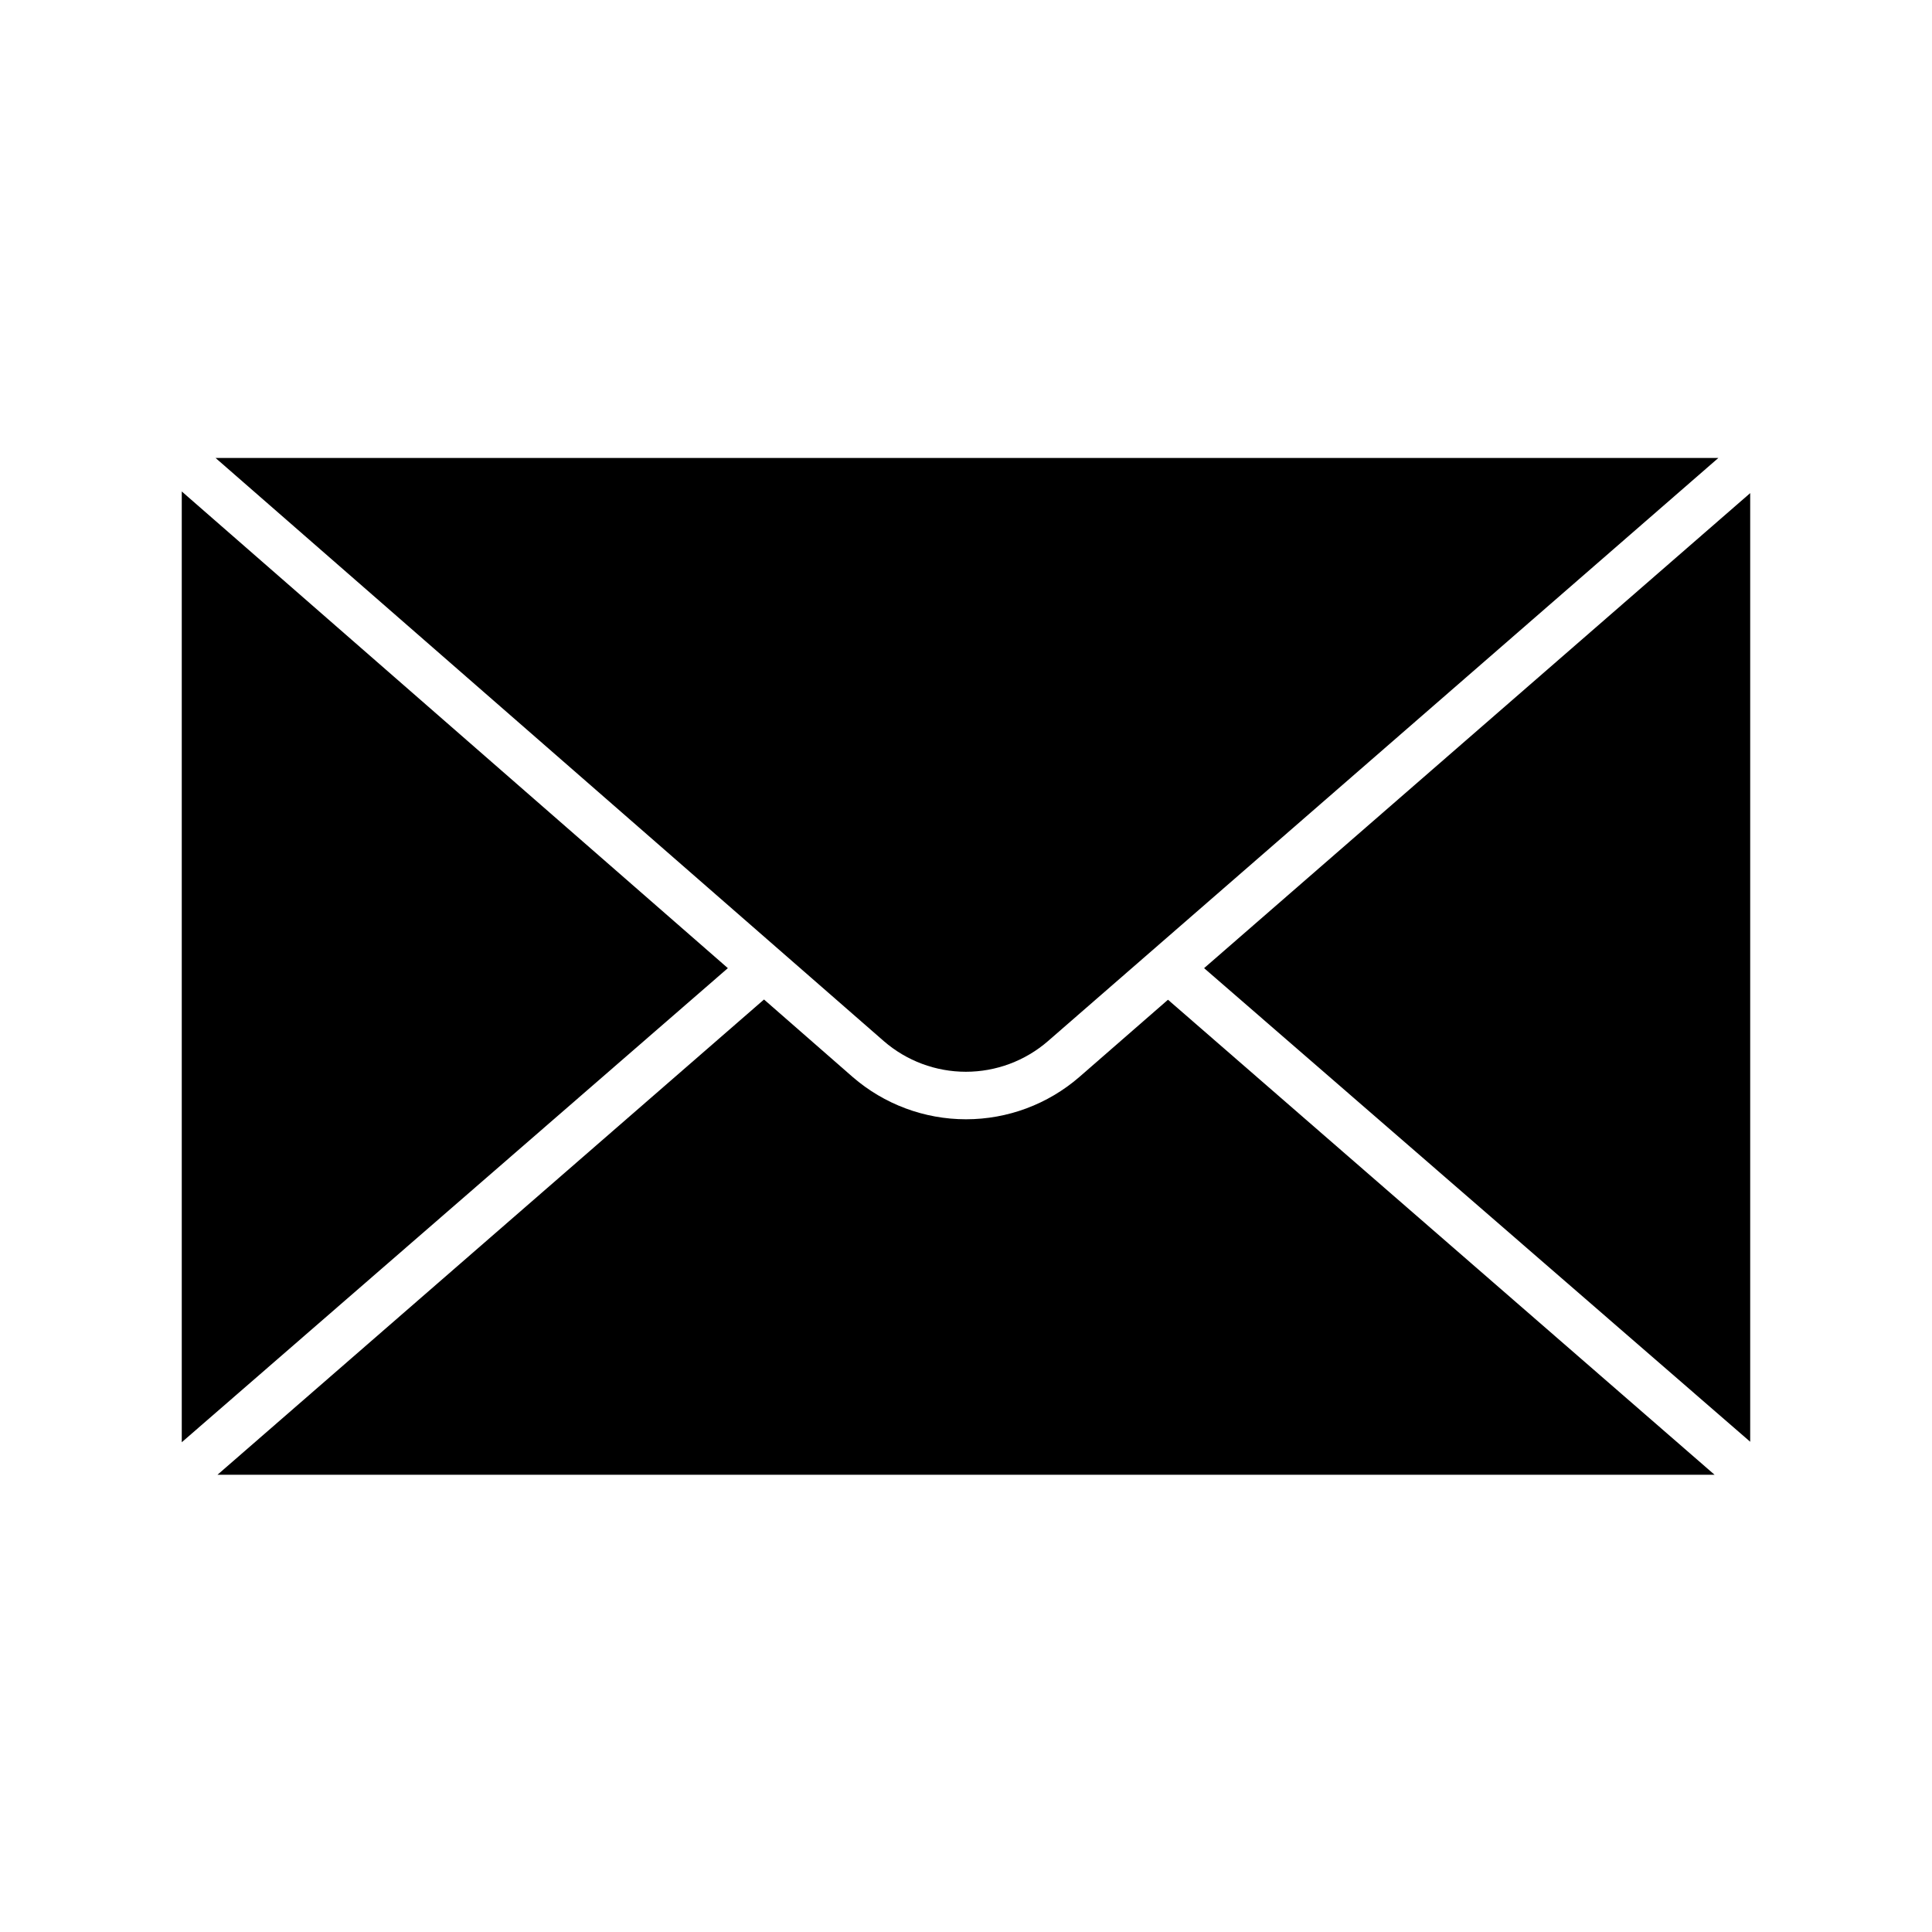
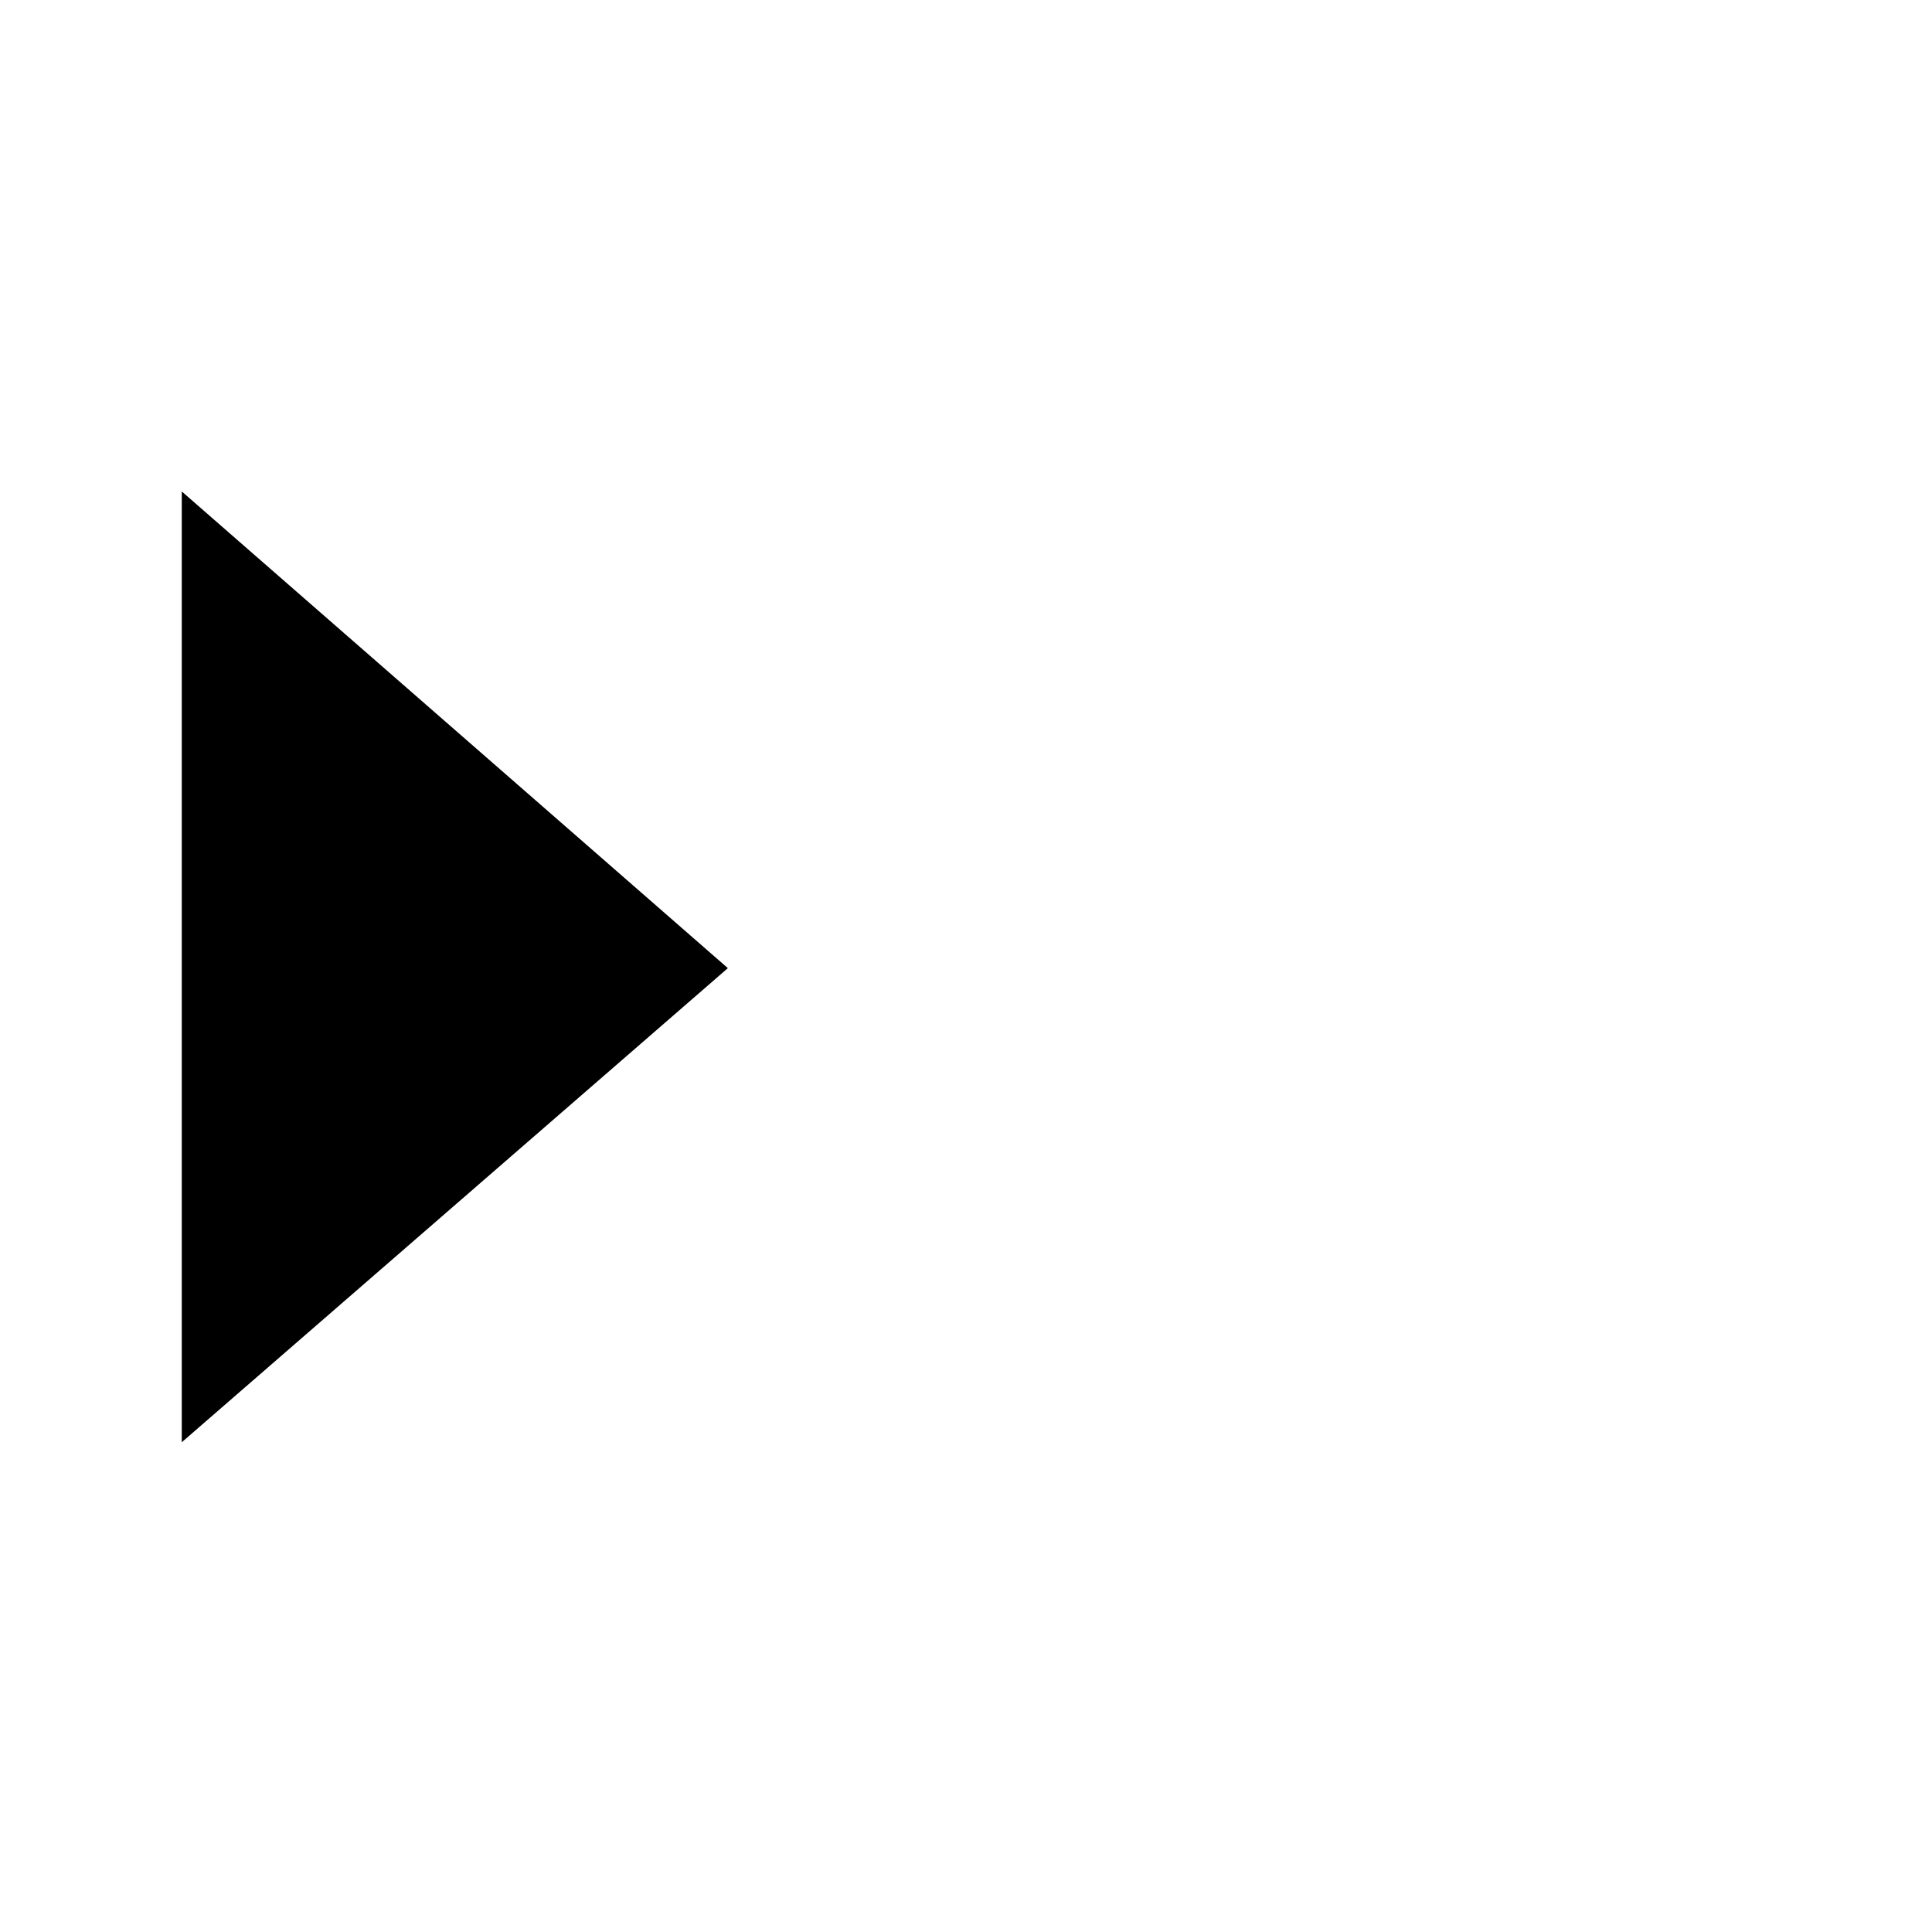
<svg xmlns="http://www.w3.org/2000/svg" fill="#000000" width="800px" height="800px" version="1.1" viewBox="144 144 512 512">
  <g>
    <path d="m336.89 400.57-144.72-126.33v251.97z" />
-     <path d="m201.12 265.36 177.09 154.54c6.039 5.242 13.766 8.129 21.762 8.129 7.992 0 15.719-2.887 21.758-8.129l177.66-154.54z" />
-     <path d="m463.1 400.57 144.72 125.51v-251.4z" />
-     <path d="m453.53 408.94-23.488 20.469c-8.34 7.231-19.004 11.211-30.039 11.211-11.039 0-21.703-3.981-30.043-11.211l-23.488-20.531-144.84 125.95h396.75z" />
  </g>
</svg>